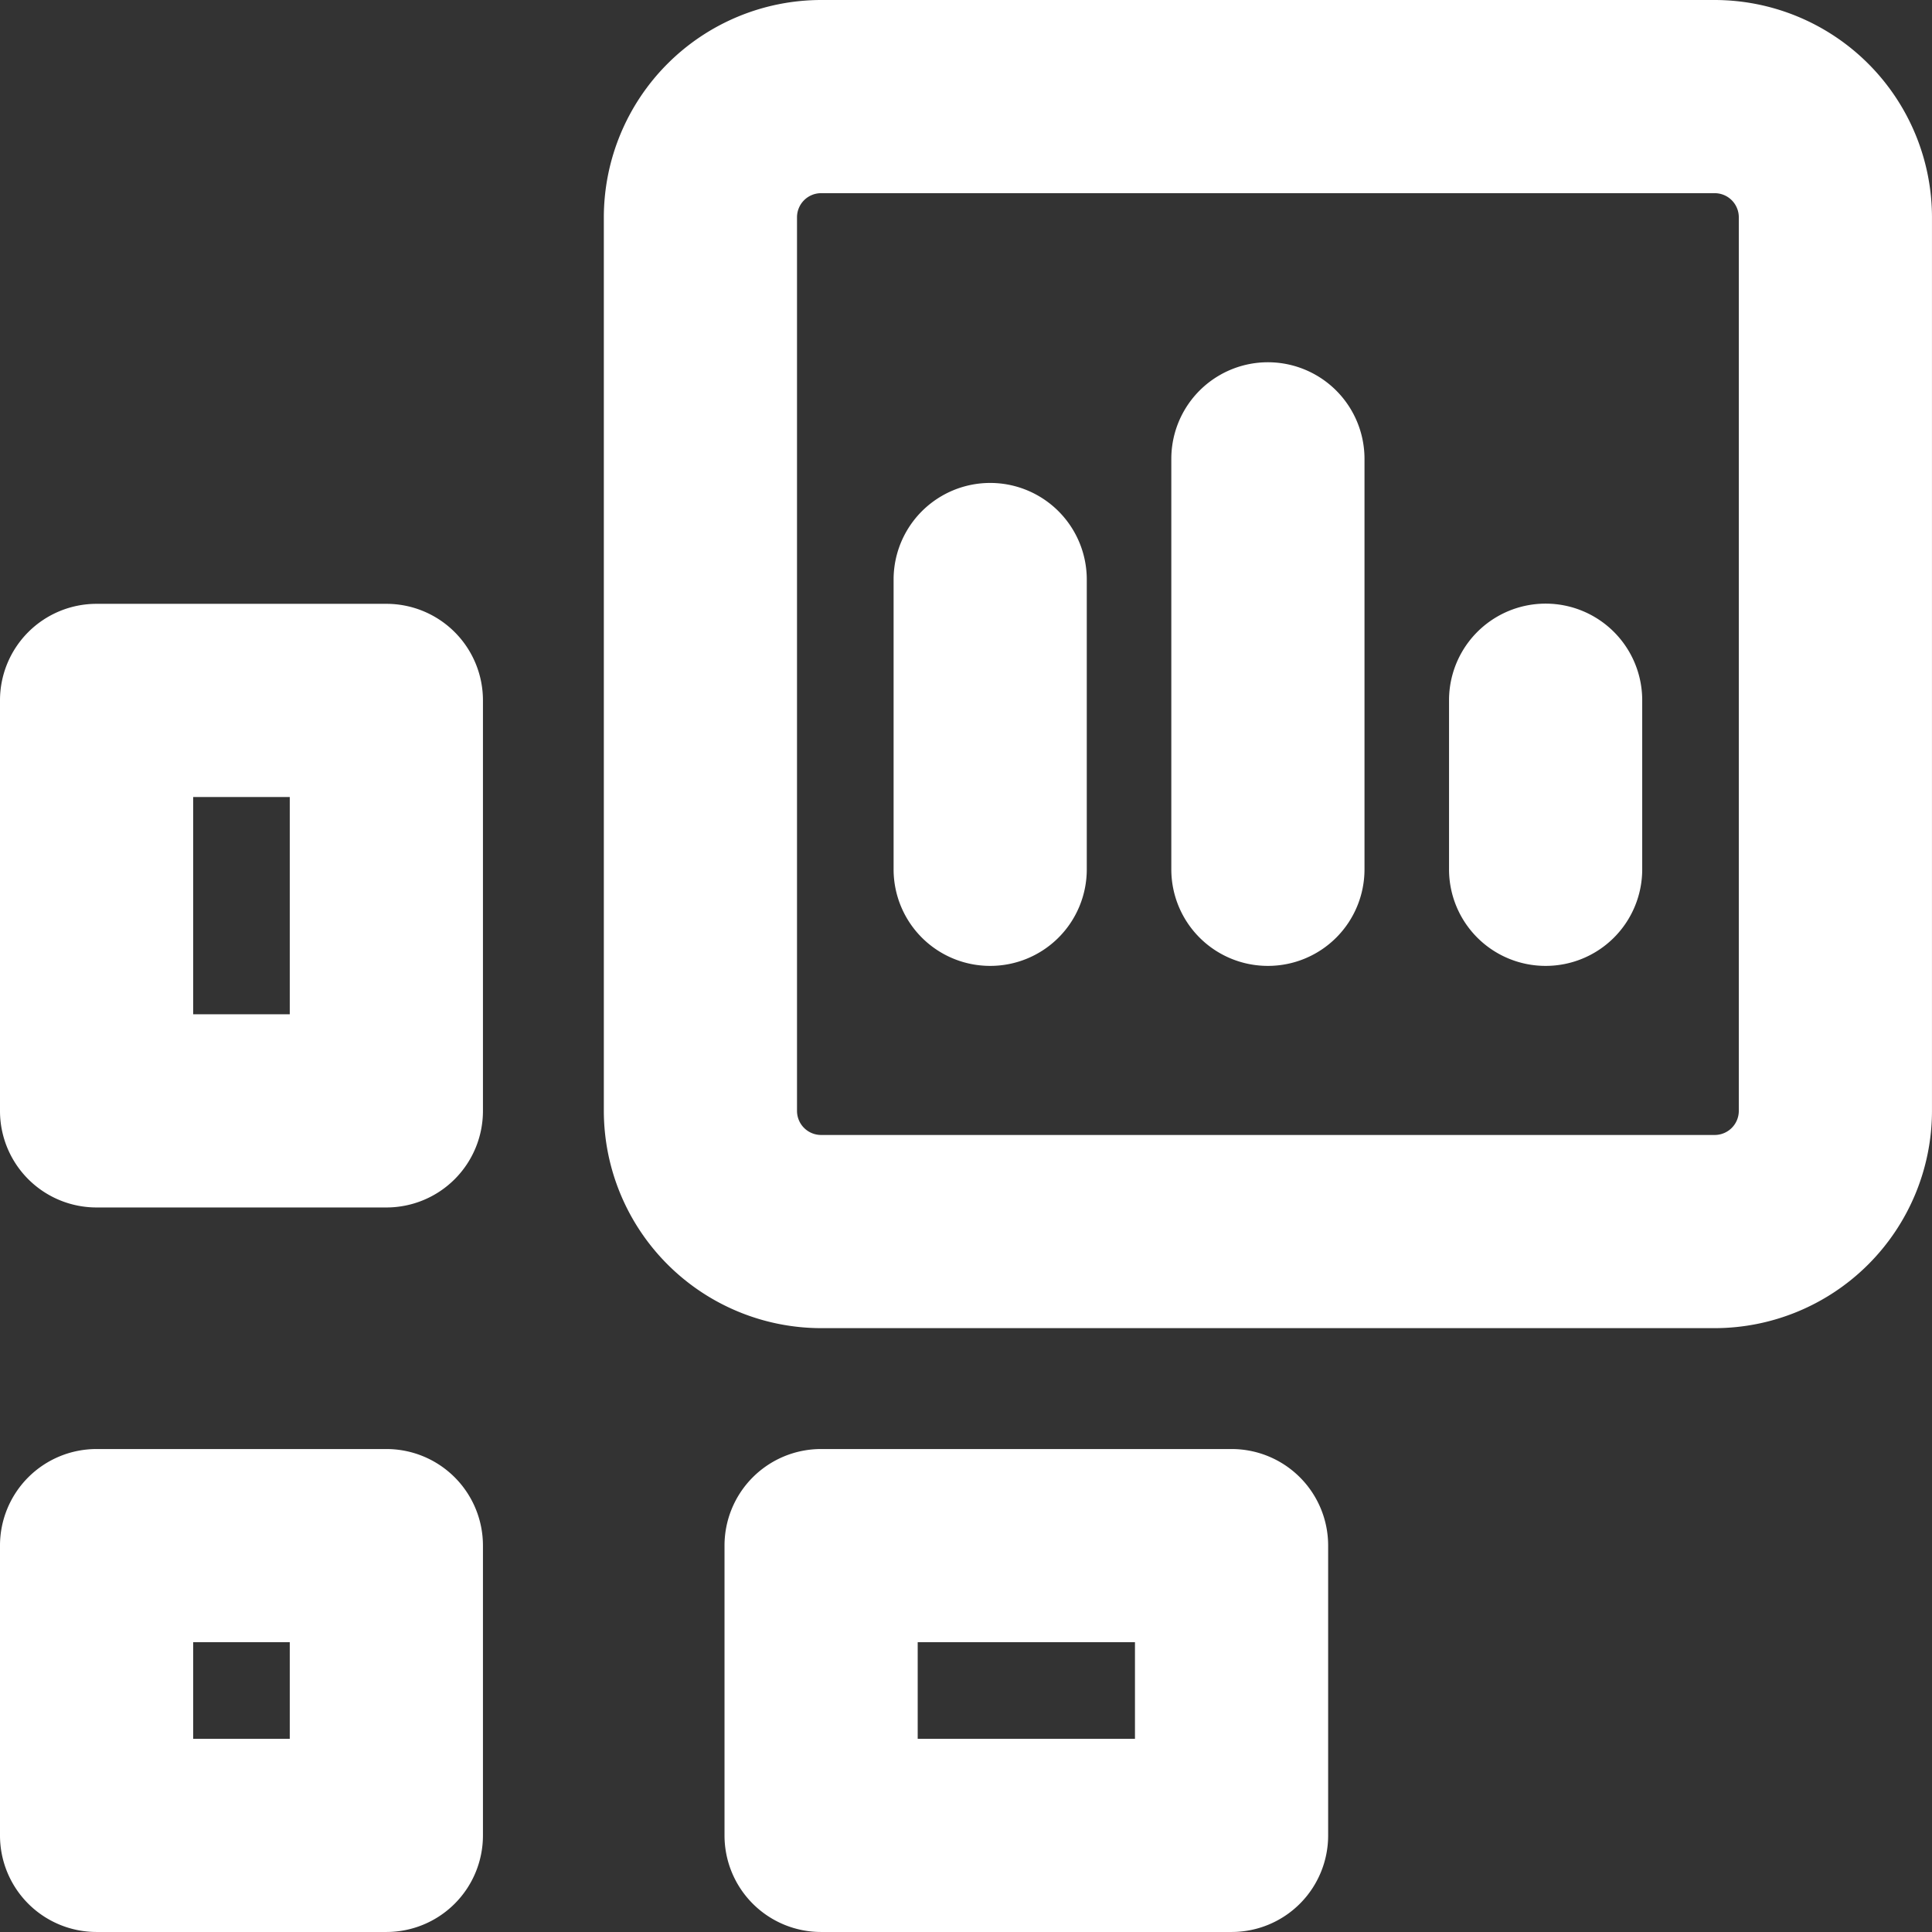
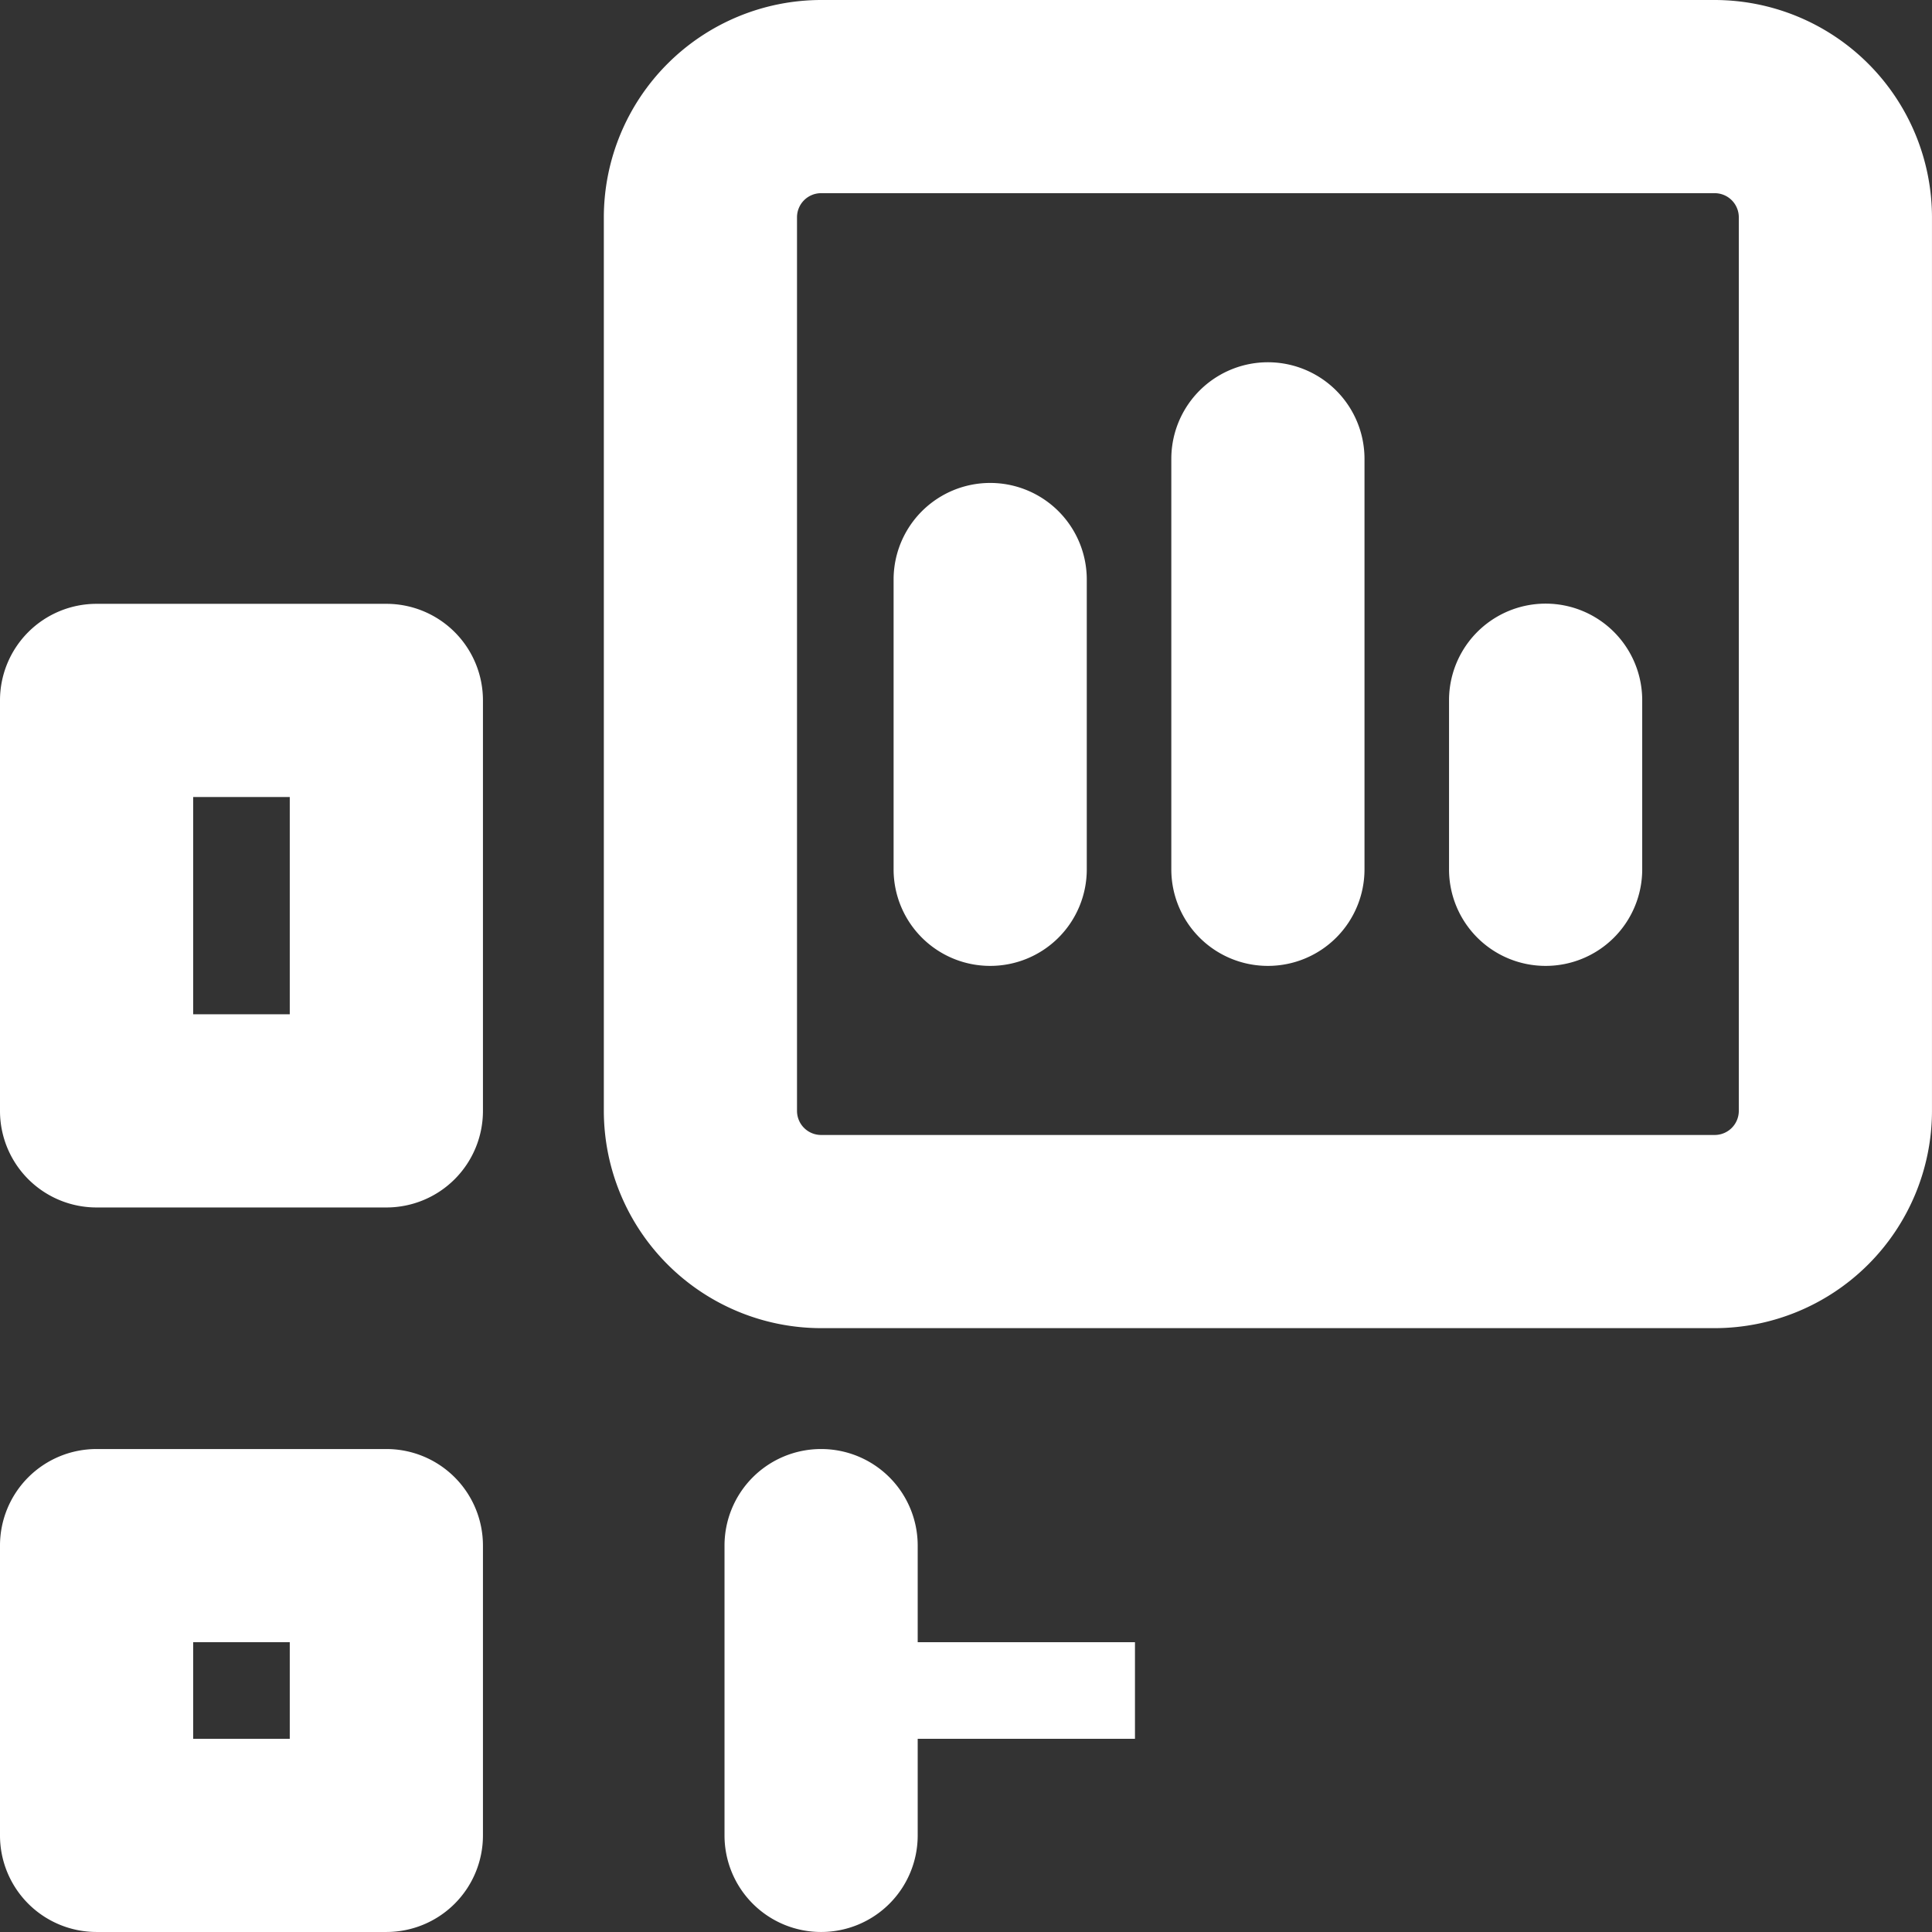
<svg xmlns="http://www.w3.org/2000/svg" id="white-bbyd-dashboard" width="96.211" height="96.21" viewBox="0 0 96.211 96.21">
  <rect x="0" y="0" width="96.211" height="96.21" fill="#333333" stroke="none" />
-   <rect id="Rectangle_2593" data-name="Rectangle 2593" width="96.21" height="96.21" fill="#fff" opacity="0" />
-   <path id="Path_587" data-name="Path 587" d="M61.33,96.21H40.89a4.806,4.806,0,0,1-4.81-4.81V76.97a4.806,4.806,0,0,1,4.81-4.81H61.33a4.806,4.806,0,0,1,4.81,4.81V91.4a4.806,4.806,0,0,1-4.81,4.81ZM45.7,86.59H56.52V81.78H45.7ZM19.24,96.21H4.81A4.806,4.806,0,0,1,0,91.4V76.97a4.806,4.806,0,0,1,4.81-4.81H19.24a4.806,4.806,0,0,1,4.81,4.81V91.4A4.806,4.806,0,0,1,19.24,96.21ZM9.62,86.59h4.81V81.78H9.62v4.81ZM85.39,66.14H40.89A10.834,10.834,0,0,1,30.07,55.32V10.82A10.834,10.834,0,0,1,40.89,0h44.5A10.834,10.834,0,0,1,96.21,10.82v44.5A10.834,10.834,0,0,1,85.39,66.14ZM40.89,9.62a1.2,1.2,0,0,0-1.2,1.2v44.5a1.2,1.2,0,0,0,1.2,1.2h44.5a1.2,1.2,0,0,0,1.2-1.2V10.82a1.2,1.2,0,0,0-1.2-1.2ZM19.24,60.13H4.81A4.806,4.806,0,0,1,0,55.32V34.88a4.806,4.806,0,0,1,4.81-4.81H19.24a4.806,4.806,0,0,1,4.81,4.81V55.32A4.806,4.806,0,0,1,19.24,60.13ZM9.62,50.51h4.81V39.69H9.62V50.51ZM76.97,48.1a4.806,4.806,0,0,1-4.81-4.81V34.87a4.81,4.81,0,1,1,9.62,0v8.42a4.806,4.806,0,0,1-4.81,4.81Zm-13.83,0a4.806,4.806,0,0,1-4.81-4.81V22.85a4.81,4.81,0,1,1,9.62,0V43.29a4.806,4.806,0,0,1-4.81,4.81Zm-13.83,0a4.806,4.806,0,0,1-4.81-4.81V28.86a4.81,4.81,0,0,1,9.62,0V43.29A4.806,4.806,0,0,1,49.31,48.1Z" fill="#fff" />
+   <path id="Path_587" data-name="Path 587" d="M61.33,96.21H40.89a4.806,4.806,0,0,1-4.81-4.81V76.97a4.806,4.806,0,0,1,4.81-4.81a4.806,4.806,0,0,1,4.81,4.81V91.4a4.806,4.806,0,0,1-4.81,4.81ZM45.7,86.59H56.52V81.78H45.7ZM19.24,96.21H4.81A4.806,4.806,0,0,1,0,91.4V76.97a4.806,4.806,0,0,1,4.81-4.81H19.24a4.806,4.806,0,0,1,4.81,4.81V91.4A4.806,4.806,0,0,1,19.24,96.21ZM9.62,86.59h4.81V81.78H9.62v4.81ZM85.39,66.14H40.89A10.834,10.834,0,0,1,30.07,55.32V10.82A10.834,10.834,0,0,1,40.89,0h44.5A10.834,10.834,0,0,1,96.21,10.82v44.5A10.834,10.834,0,0,1,85.39,66.14ZM40.89,9.62a1.2,1.2,0,0,0-1.2,1.2v44.5a1.2,1.2,0,0,0,1.2,1.2h44.5a1.2,1.2,0,0,0,1.2-1.2V10.82a1.2,1.2,0,0,0-1.2-1.2ZM19.24,60.13H4.81A4.806,4.806,0,0,1,0,55.32V34.88a4.806,4.806,0,0,1,4.81-4.81H19.24a4.806,4.806,0,0,1,4.81,4.81V55.32A4.806,4.806,0,0,1,19.24,60.13ZM9.62,50.51h4.81V39.69H9.62V50.51ZM76.97,48.1a4.806,4.806,0,0,1-4.81-4.81V34.87a4.81,4.81,0,1,1,9.62,0v8.42a4.806,4.806,0,0,1-4.81,4.81Zm-13.83,0a4.806,4.806,0,0,1-4.81-4.81V22.85a4.81,4.81,0,1,1,9.62,0V43.29a4.806,4.806,0,0,1-4.81,4.81Zm-13.83,0a4.806,4.806,0,0,1-4.81-4.81V28.86a4.81,4.81,0,0,1,9.62,0V43.29A4.806,4.806,0,0,1,49.31,48.1Z" fill="#fff" />
</svg>